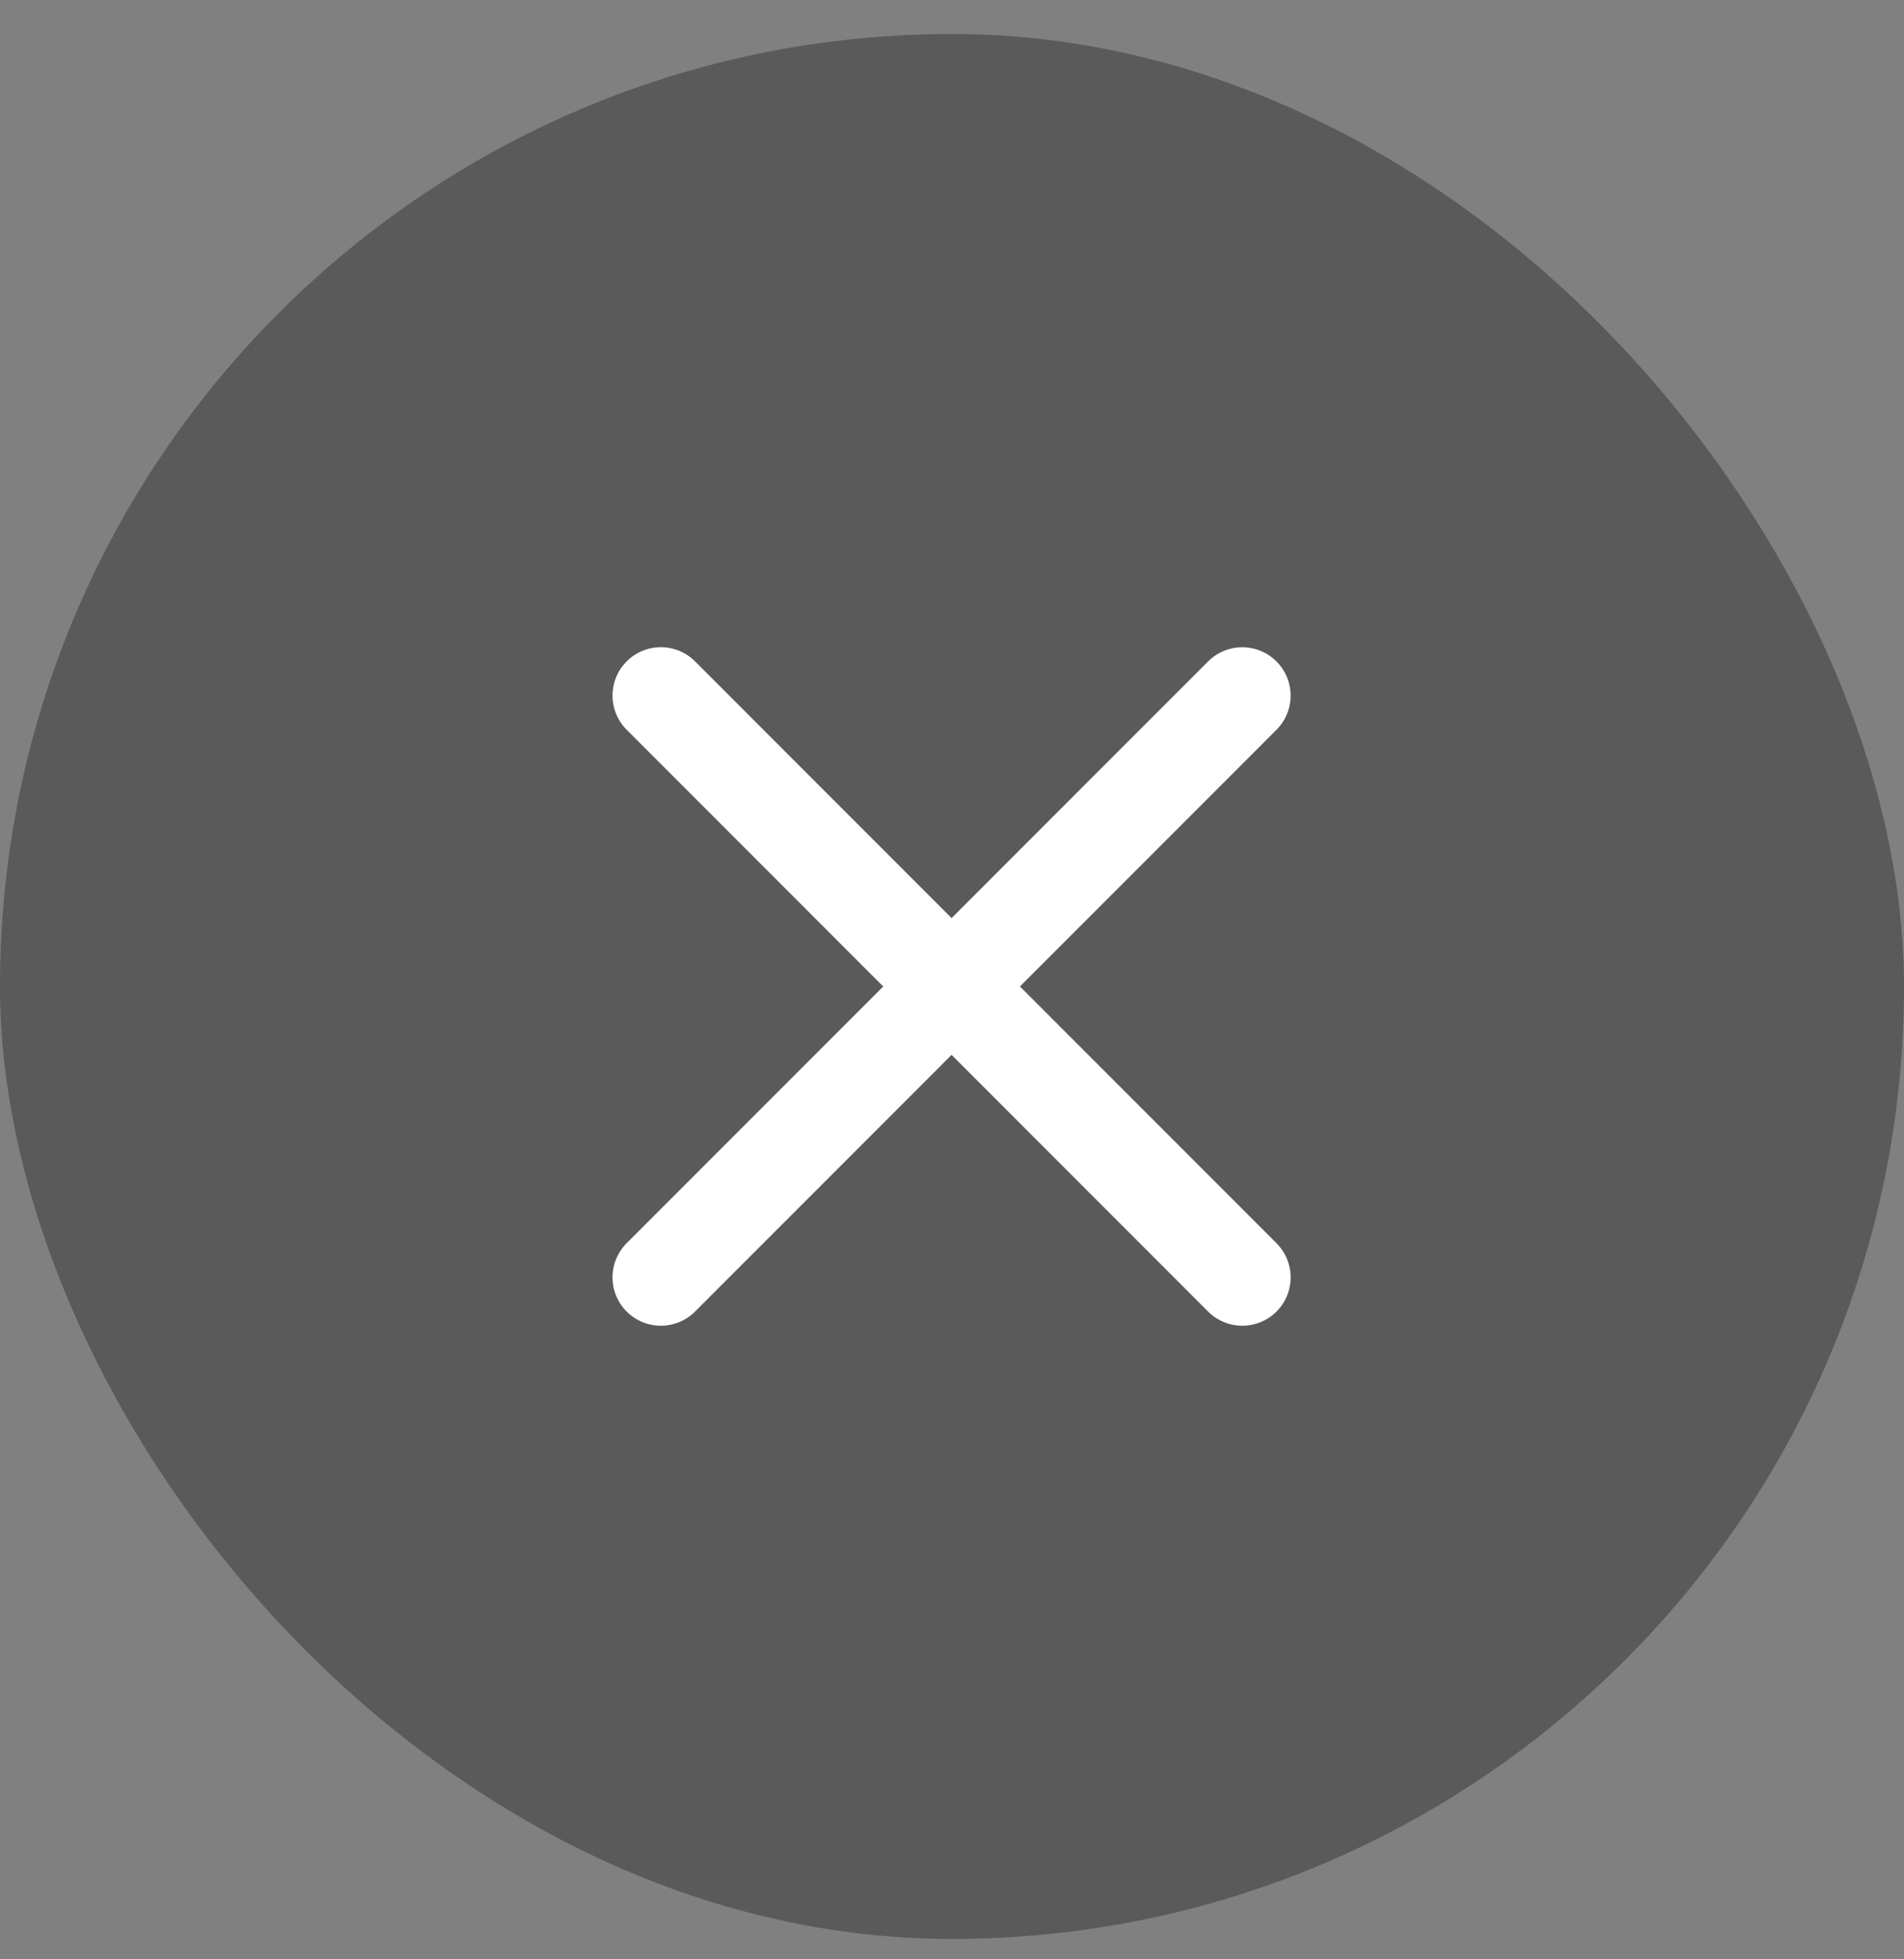
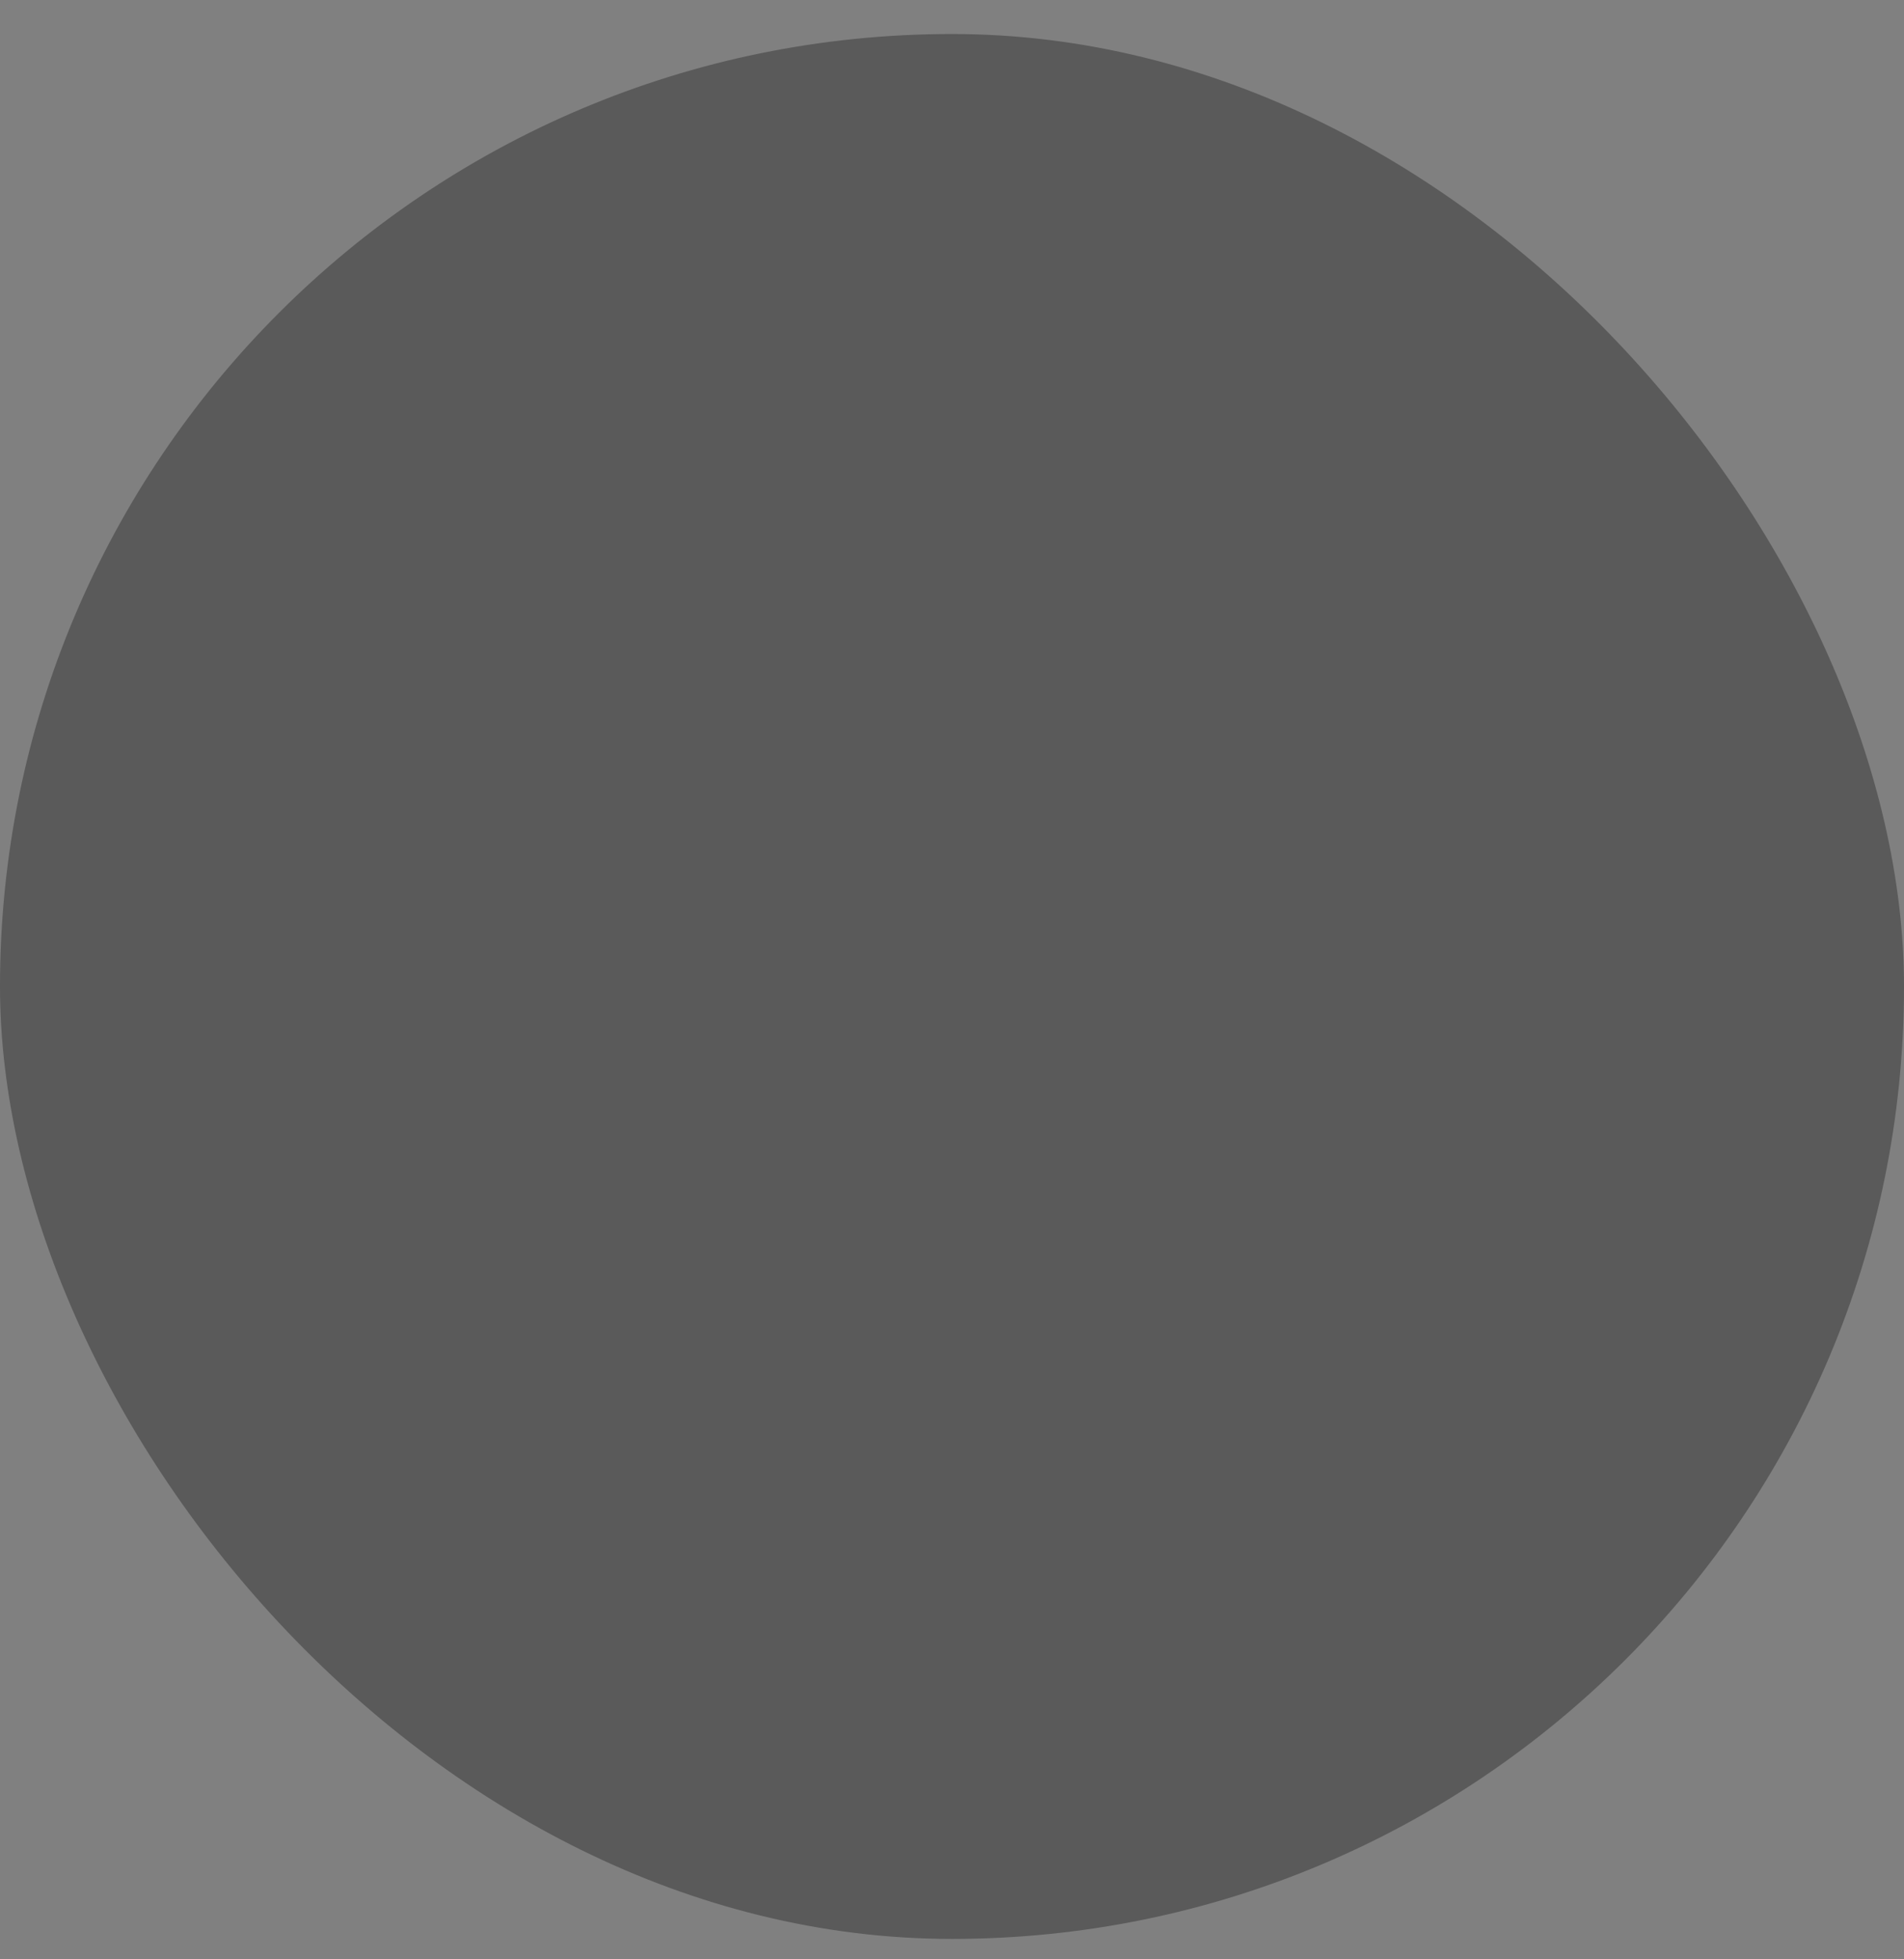
<svg xmlns="http://www.w3.org/2000/svg" width="35" height="36" fill="none">
  <rect width="100%" height="100%" fill="#808080" stroke="none" />
  <rect y=".625" width="35" height="35" rx="17.5" fill="#000" fill-opacity=".3" />
-   <path d="M22.836 12.781L12.148 23.47m10.688 0L12.148 12.78" stroke="#fff" stroke-width="1.777" stroke-linecap="round" stroke-linejoin="round" />
</svg>